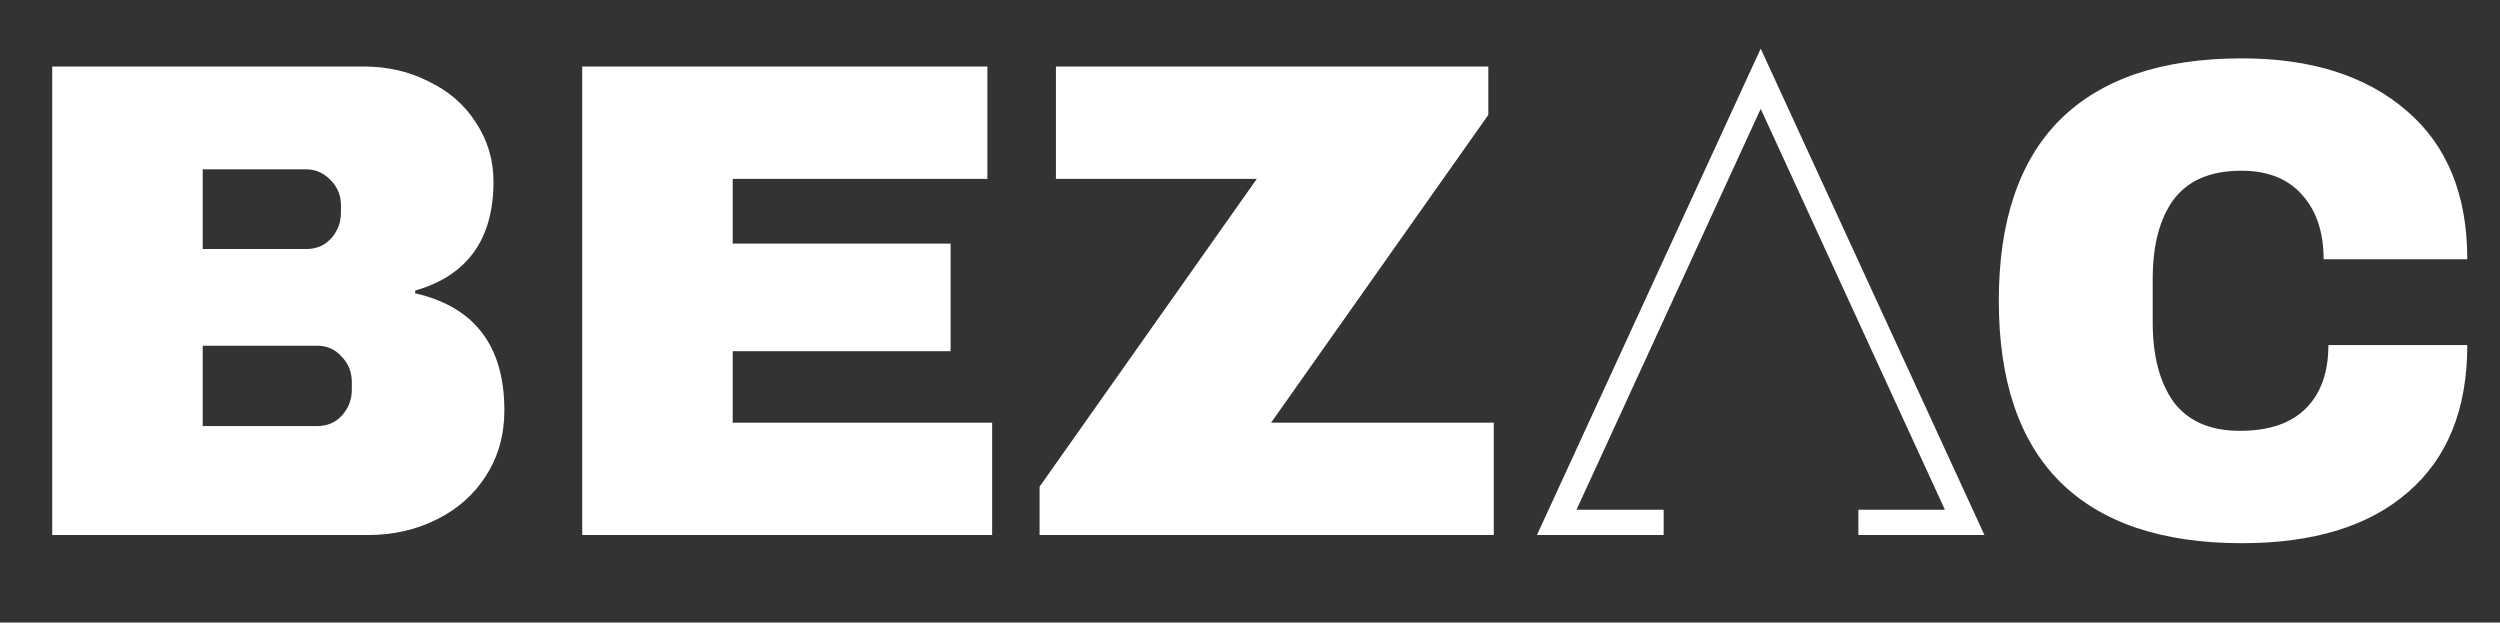
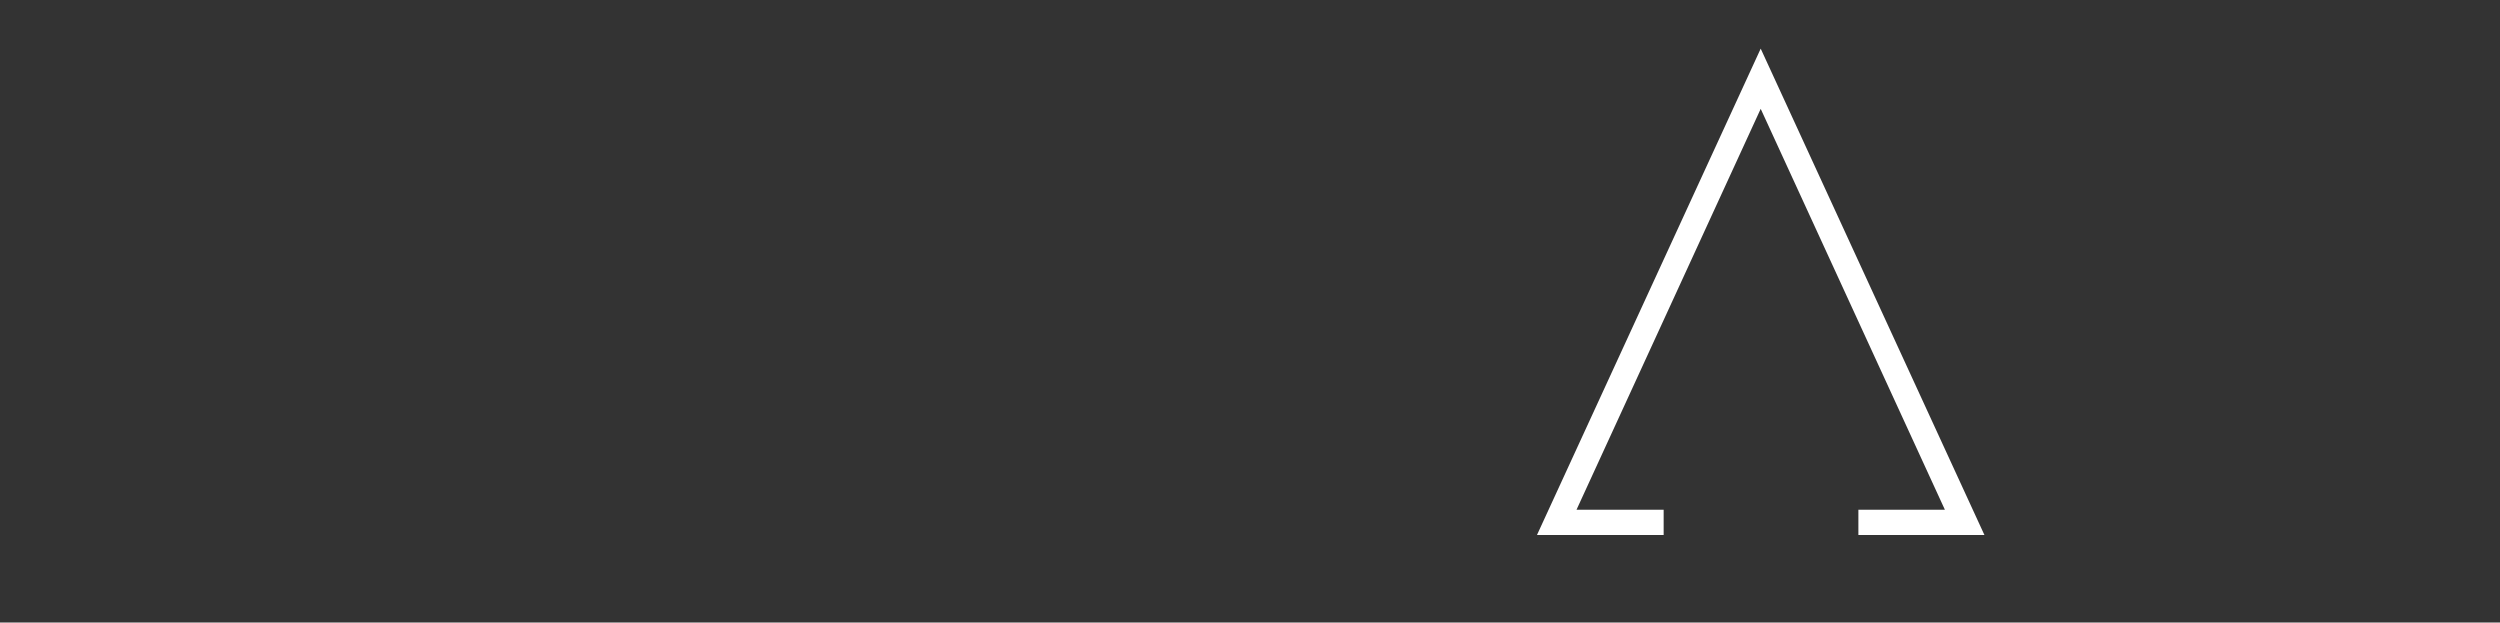
<svg xmlns="http://www.w3.org/2000/svg" width="257" height="64" viewBox="0 0 257 64" fill="none">
  <rect x="0" y="0" width="257" height="64" fill="#333333" stroke="none" />
-   <path d="M37.429 6.84C39.856 6.84 42.073 7.353 44.08 8.38C46.133 9.36 47.743 10.76 48.91 12.58C50.123 14.4 50.73 16.43 50.73 18.67C50.73 24.597 48.046 28.33 42.679 29.87V30.15C48.793 31.55 51.849 35.563 51.849 42.19C51.849 44.71 51.219 46.95 49.959 48.91C48.746 50.823 47.066 52.317 44.919 53.39C42.773 54.463 40.416 55 37.849 55H5.369V6.84H37.429ZM20.84 25.6H31.48C32.506 25.6 33.346 25.25 33.999 24.55C34.7 23.803 35.05 22.893 35.05 21.82V21.12C35.05 20.093 34.7 19.23 33.999 18.53C33.3 17.783 32.459 17.41 31.48 17.41H20.84V25.6ZM20.84 43.8H32.599C33.626 43.8 34.466 43.45 35.12 42.75C35.819 42.003 36.169 41.093 36.169 40.02V39.32C36.169 38.247 35.819 37.36 35.12 36.66C34.466 35.913 33.626 35.54 32.599 35.54H20.84V43.8ZM59.852 6.84H101.502V18.39H75.322V25.04H97.722V36.1H75.322V43.45H101.992V55H59.852V6.84ZM130.669 43.45H153.559V55H106.869V50.03L129.199 18.39H108.549V6.84H152.999V11.81L130.669 43.45ZM230.468 6C237.608 6 243.255 7.797 247.408 11.39C251.561 14.937 253.638 20.023 253.638 26.65H238.868C238.868 23.85 238.121 21.633 236.628 20C235.181 18.367 233.105 17.55 230.398 17.55C227.271 17.55 224.961 18.53 223.468 20.49C222.021 22.45 221.298 25.18 221.298 28.68V33.16C221.298 36.613 222.021 39.343 223.468 41.35C224.961 43.31 227.225 44.29 230.258 44.29C233.245 44.29 235.508 43.52 237.048 41.98C238.588 40.44 239.358 38.27 239.358 35.47H253.638C253.638 42.05 251.608 47.09 247.548 50.59C243.535 54.09 237.841 55.84 230.468 55.84C222.255 55.84 216.025 53.74 211.778 49.54C207.578 45.34 205.478 39.133 205.478 30.92C205.478 22.707 207.578 16.5 211.778 12.3C216.025 8.1 222.255 6 230.468 6Z" fill="white" />
  <path d="M204 55H191.042H158L181 5L204 55ZM162.067 52.398H171.023V55H191.042V52.398H199.933L181 11.188L162.067 52.398Z" fill="white" />
</svg>